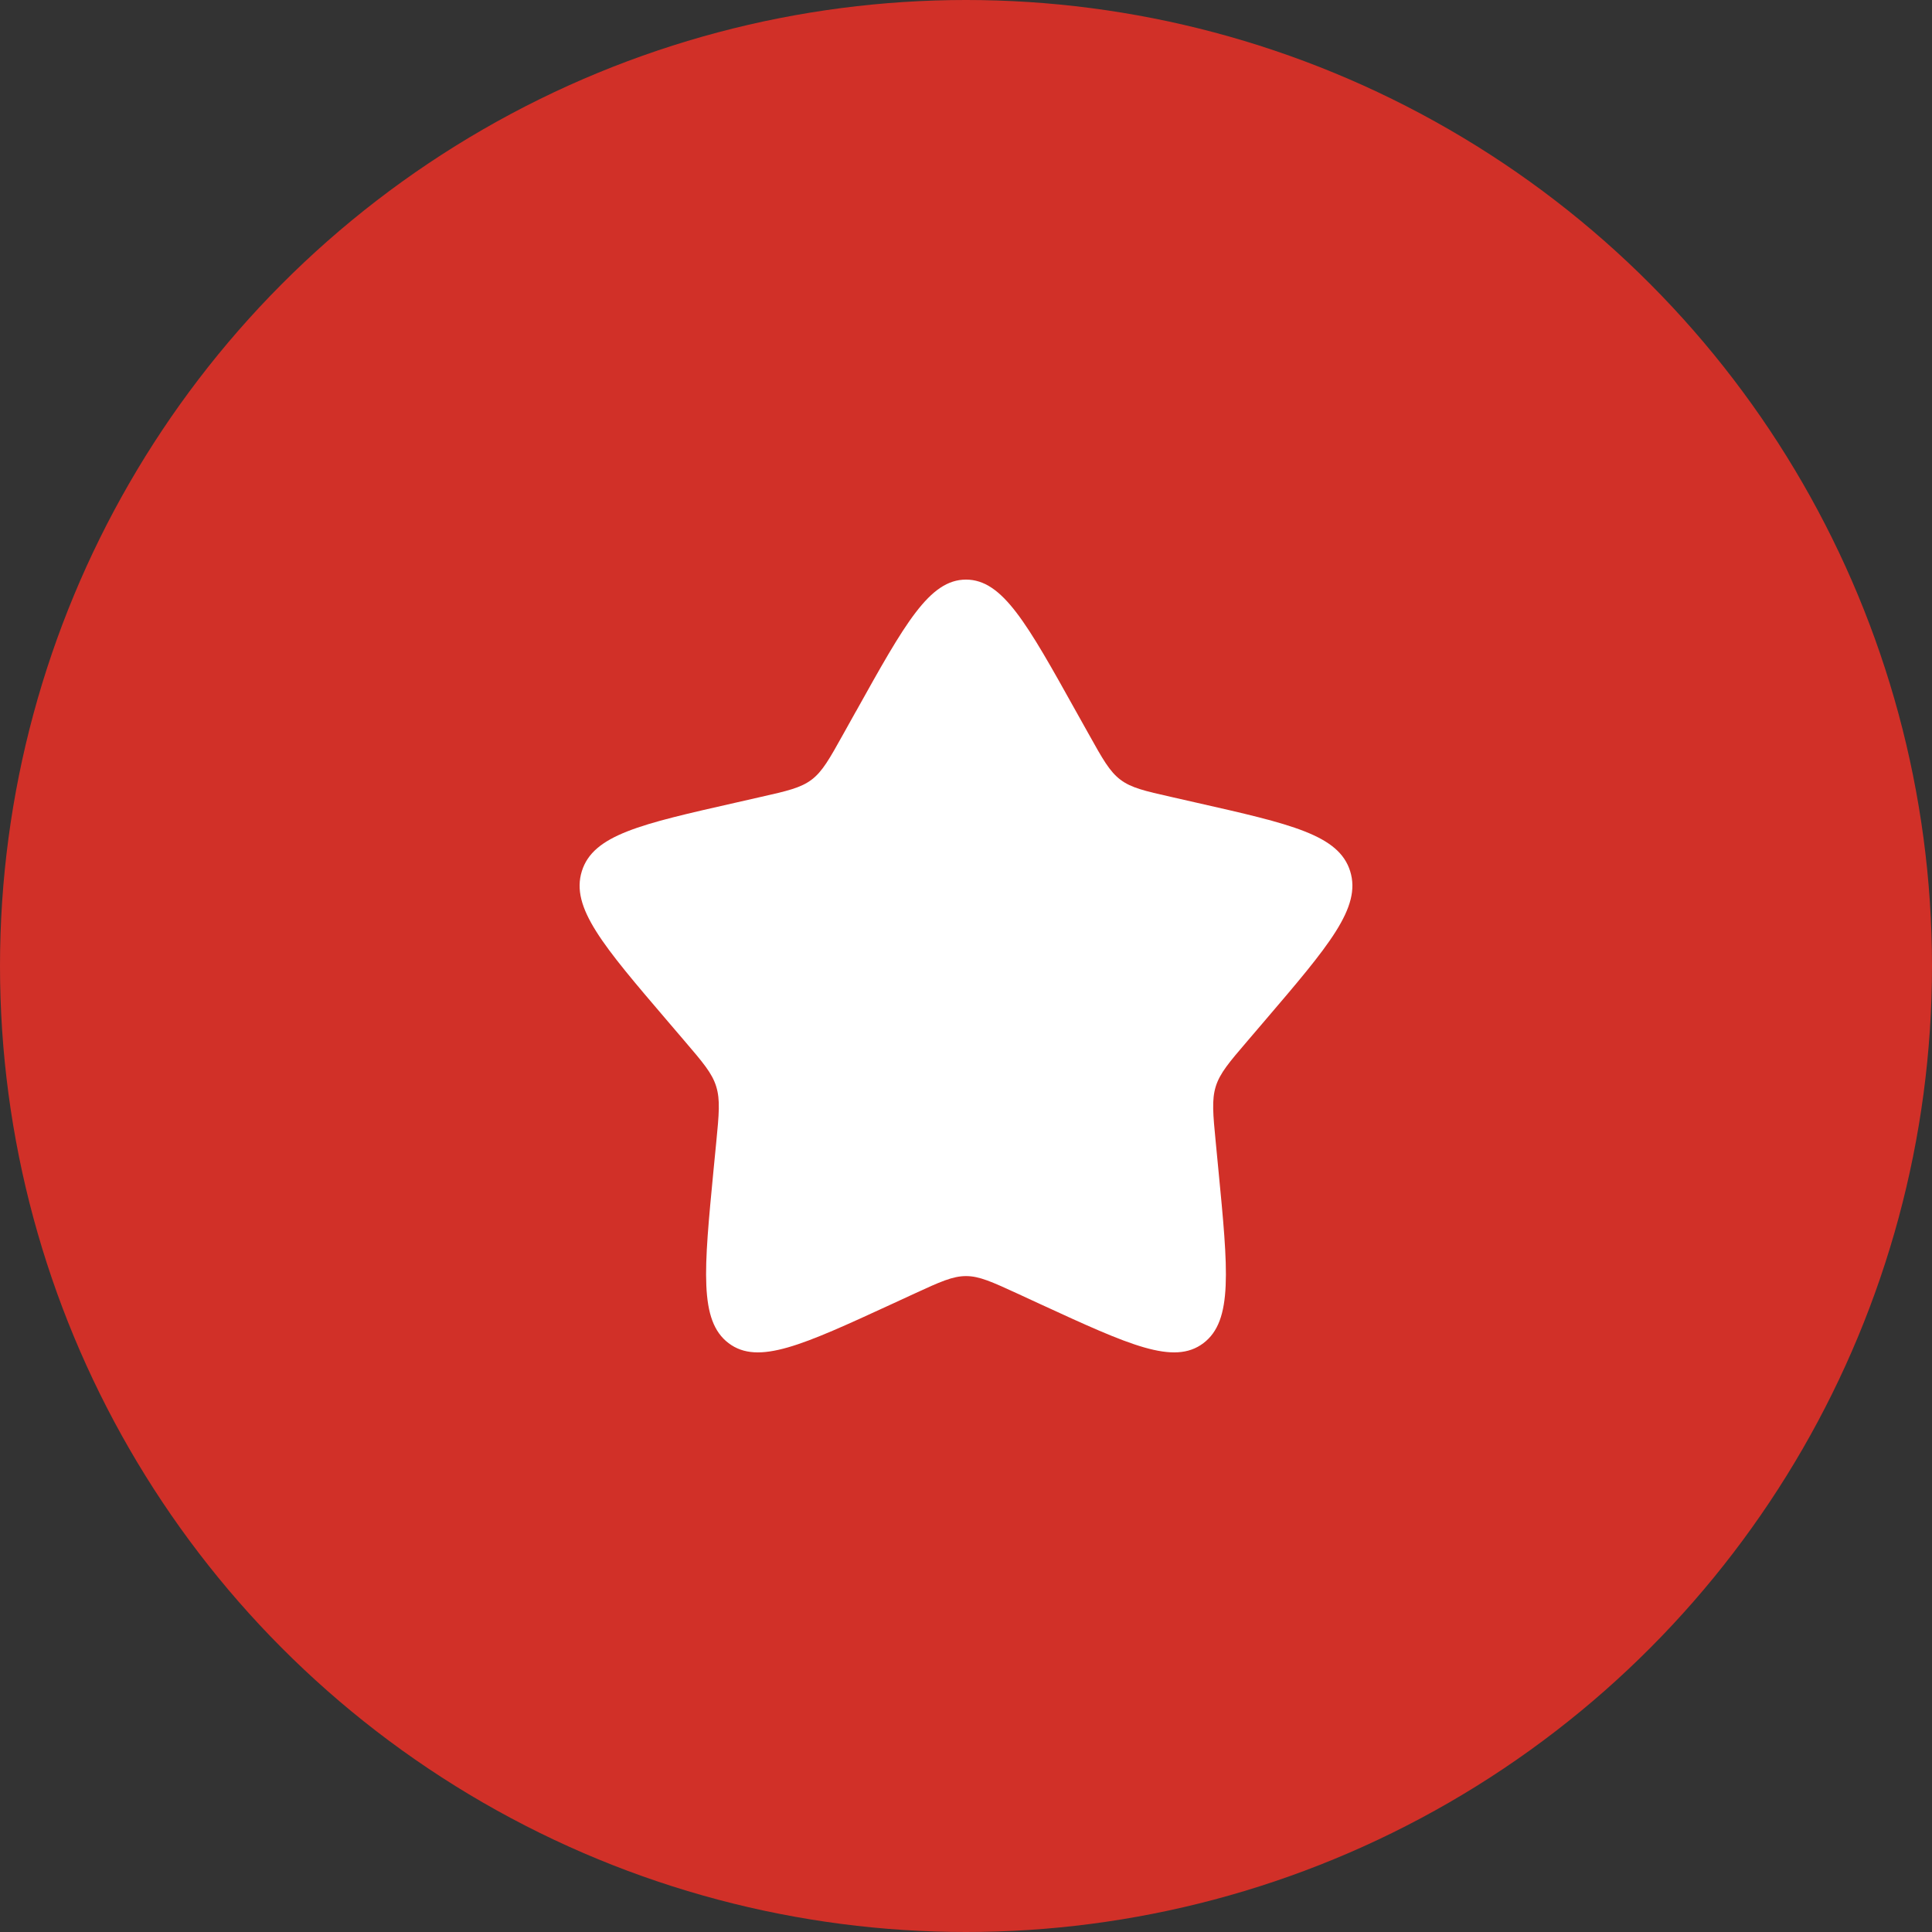
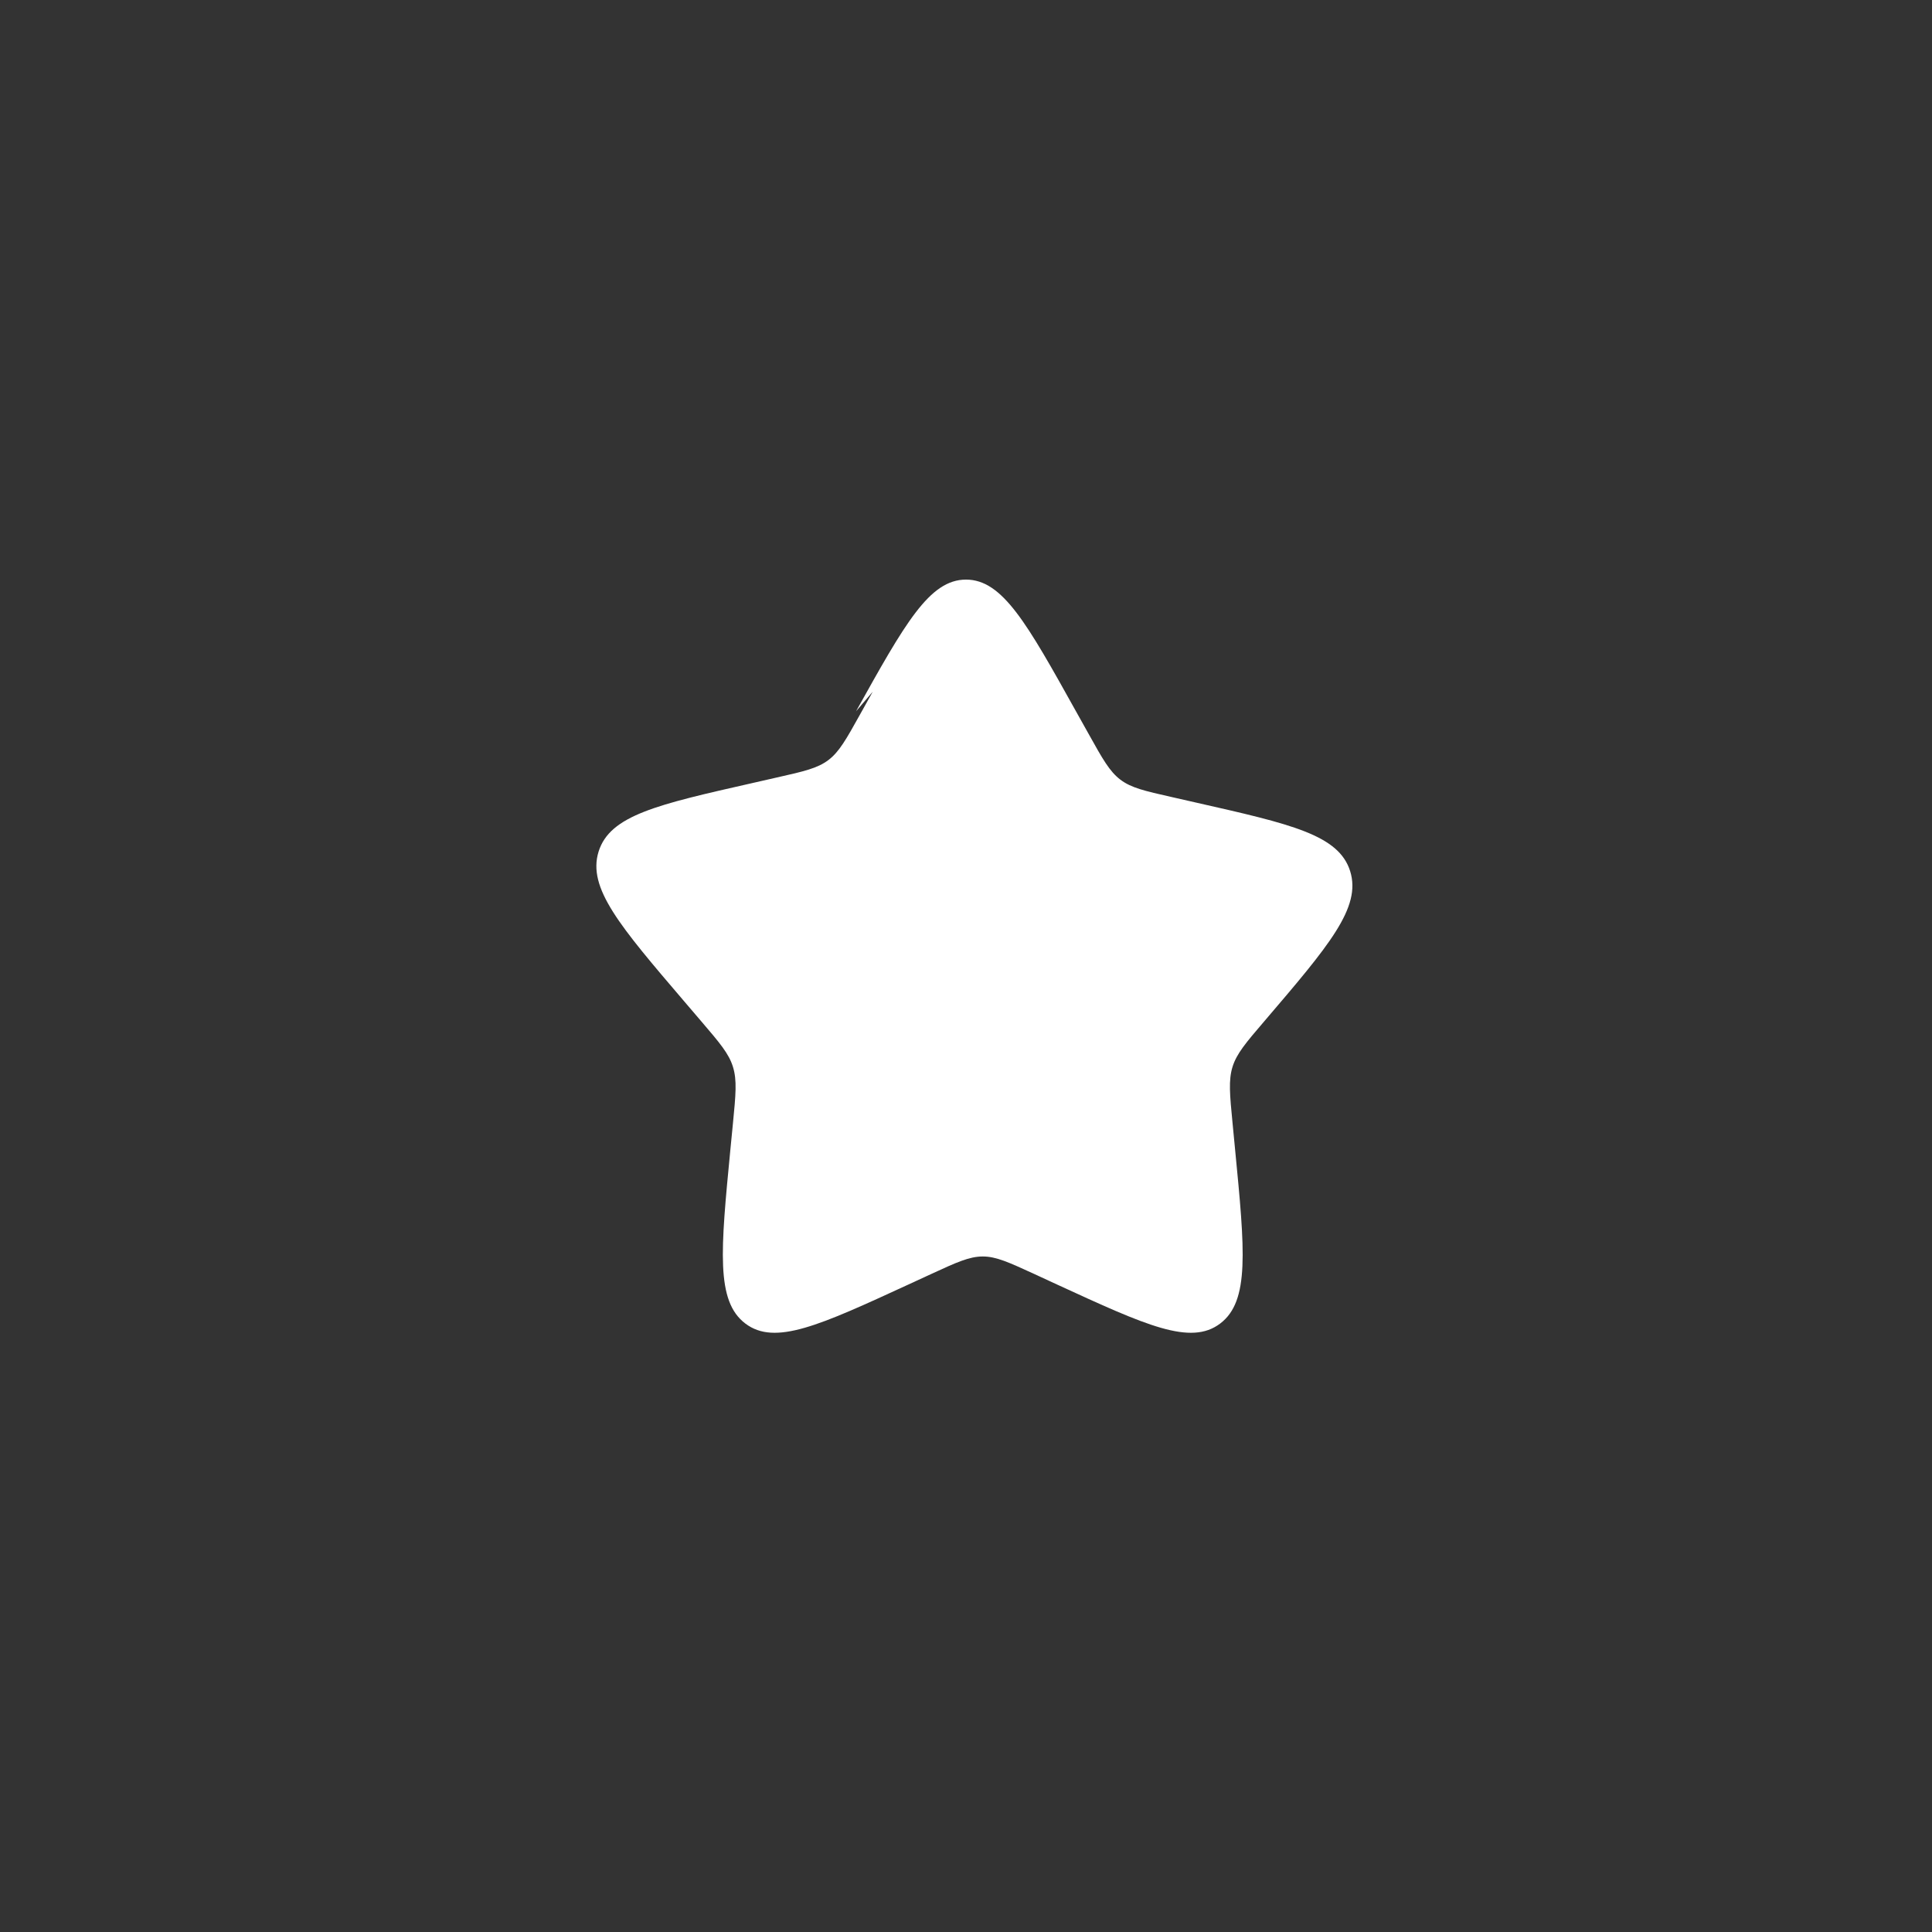
<svg xmlns="http://www.w3.org/2000/svg" width="40" height="40" viewBox="0 0 40 40" fill="none">
  <rect x="0" y="0" width="40" height="40" fill="#333333" stroke="none" />
-   <circle cx="20" cy="20" r="20" fill="#D13028" />
-   <path d="M17.723 14.727C18.736 12.909 19.242 12 20 12c.758 0 1.264.909 2.277 2.727l.263.47c.288.517.432.775.656.945.224.17.504.234 1.063.36l.51.116c1.967.445 2.951.668 3.185 1.42.234.753-.437 1.537-1.778 3.106l-.347.406c-.381.445-.572.668-.658.944-.085.276-.057.573.001 1.168l.052.541c.203 2.094.305 3.14-.308 3.605-.613.465-1.534.041-3.377-.807l-.476-.22c-.524-.24-.785-.361-1.063-.361-.277 0-.54.12-1.063.361l-.477.22c-1.842.848-2.763 1.272-3.376.807-.613-.465-.511-1.511-.309-3.605l.053-.541c.058-.595.086-.892 0-1.168-.085-.276-.276-.498-.657-.944l-.347-.406c-1.341-1.569-2.012-2.353-1.778-3.106.234-.753 1.218-.975 3.186-1.42l.509-.116c.559-.126.838-.19 1.063-.36.224-.17.368-.428.656-.945l.262-.47Z" fill="#fff" />
+   <path d="M17.723 14.727C18.736 12.909 19.242 12 20 12c.758 0 1.264.909 2.277 2.727l.263.47c.288.517.432.775.656.945.224.17.504.234 1.063.36l.51.116c1.967.445 2.951.668 3.185 1.42.234.753-.437 1.537-1.778 3.106c-.381.445-.572.668-.658.944-.085.276-.057.573.001 1.168l.052.541c.203 2.094.305 3.14-.308 3.605-.613.465-1.534.041-3.377-.807l-.476-.22c-.524-.24-.785-.361-1.063-.361-.277 0-.54.12-1.063.361l-.477.22c-1.842.848-2.763 1.272-3.376.807-.613-.465-.511-1.511-.309-3.605l.053-.541c.058-.595.086-.892 0-1.168-.085-.276-.276-.498-.657-.944l-.347-.406c-1.341-1.569-2.012-2.353-1.778-3.106.234-.753 1.218-.975 3.186-1.42l.509-.116c.559-.126.838-.19 1.063-.36.224-.17.368-.428.656-.945l.262-.47Z" fill="#fff" />
</svg>